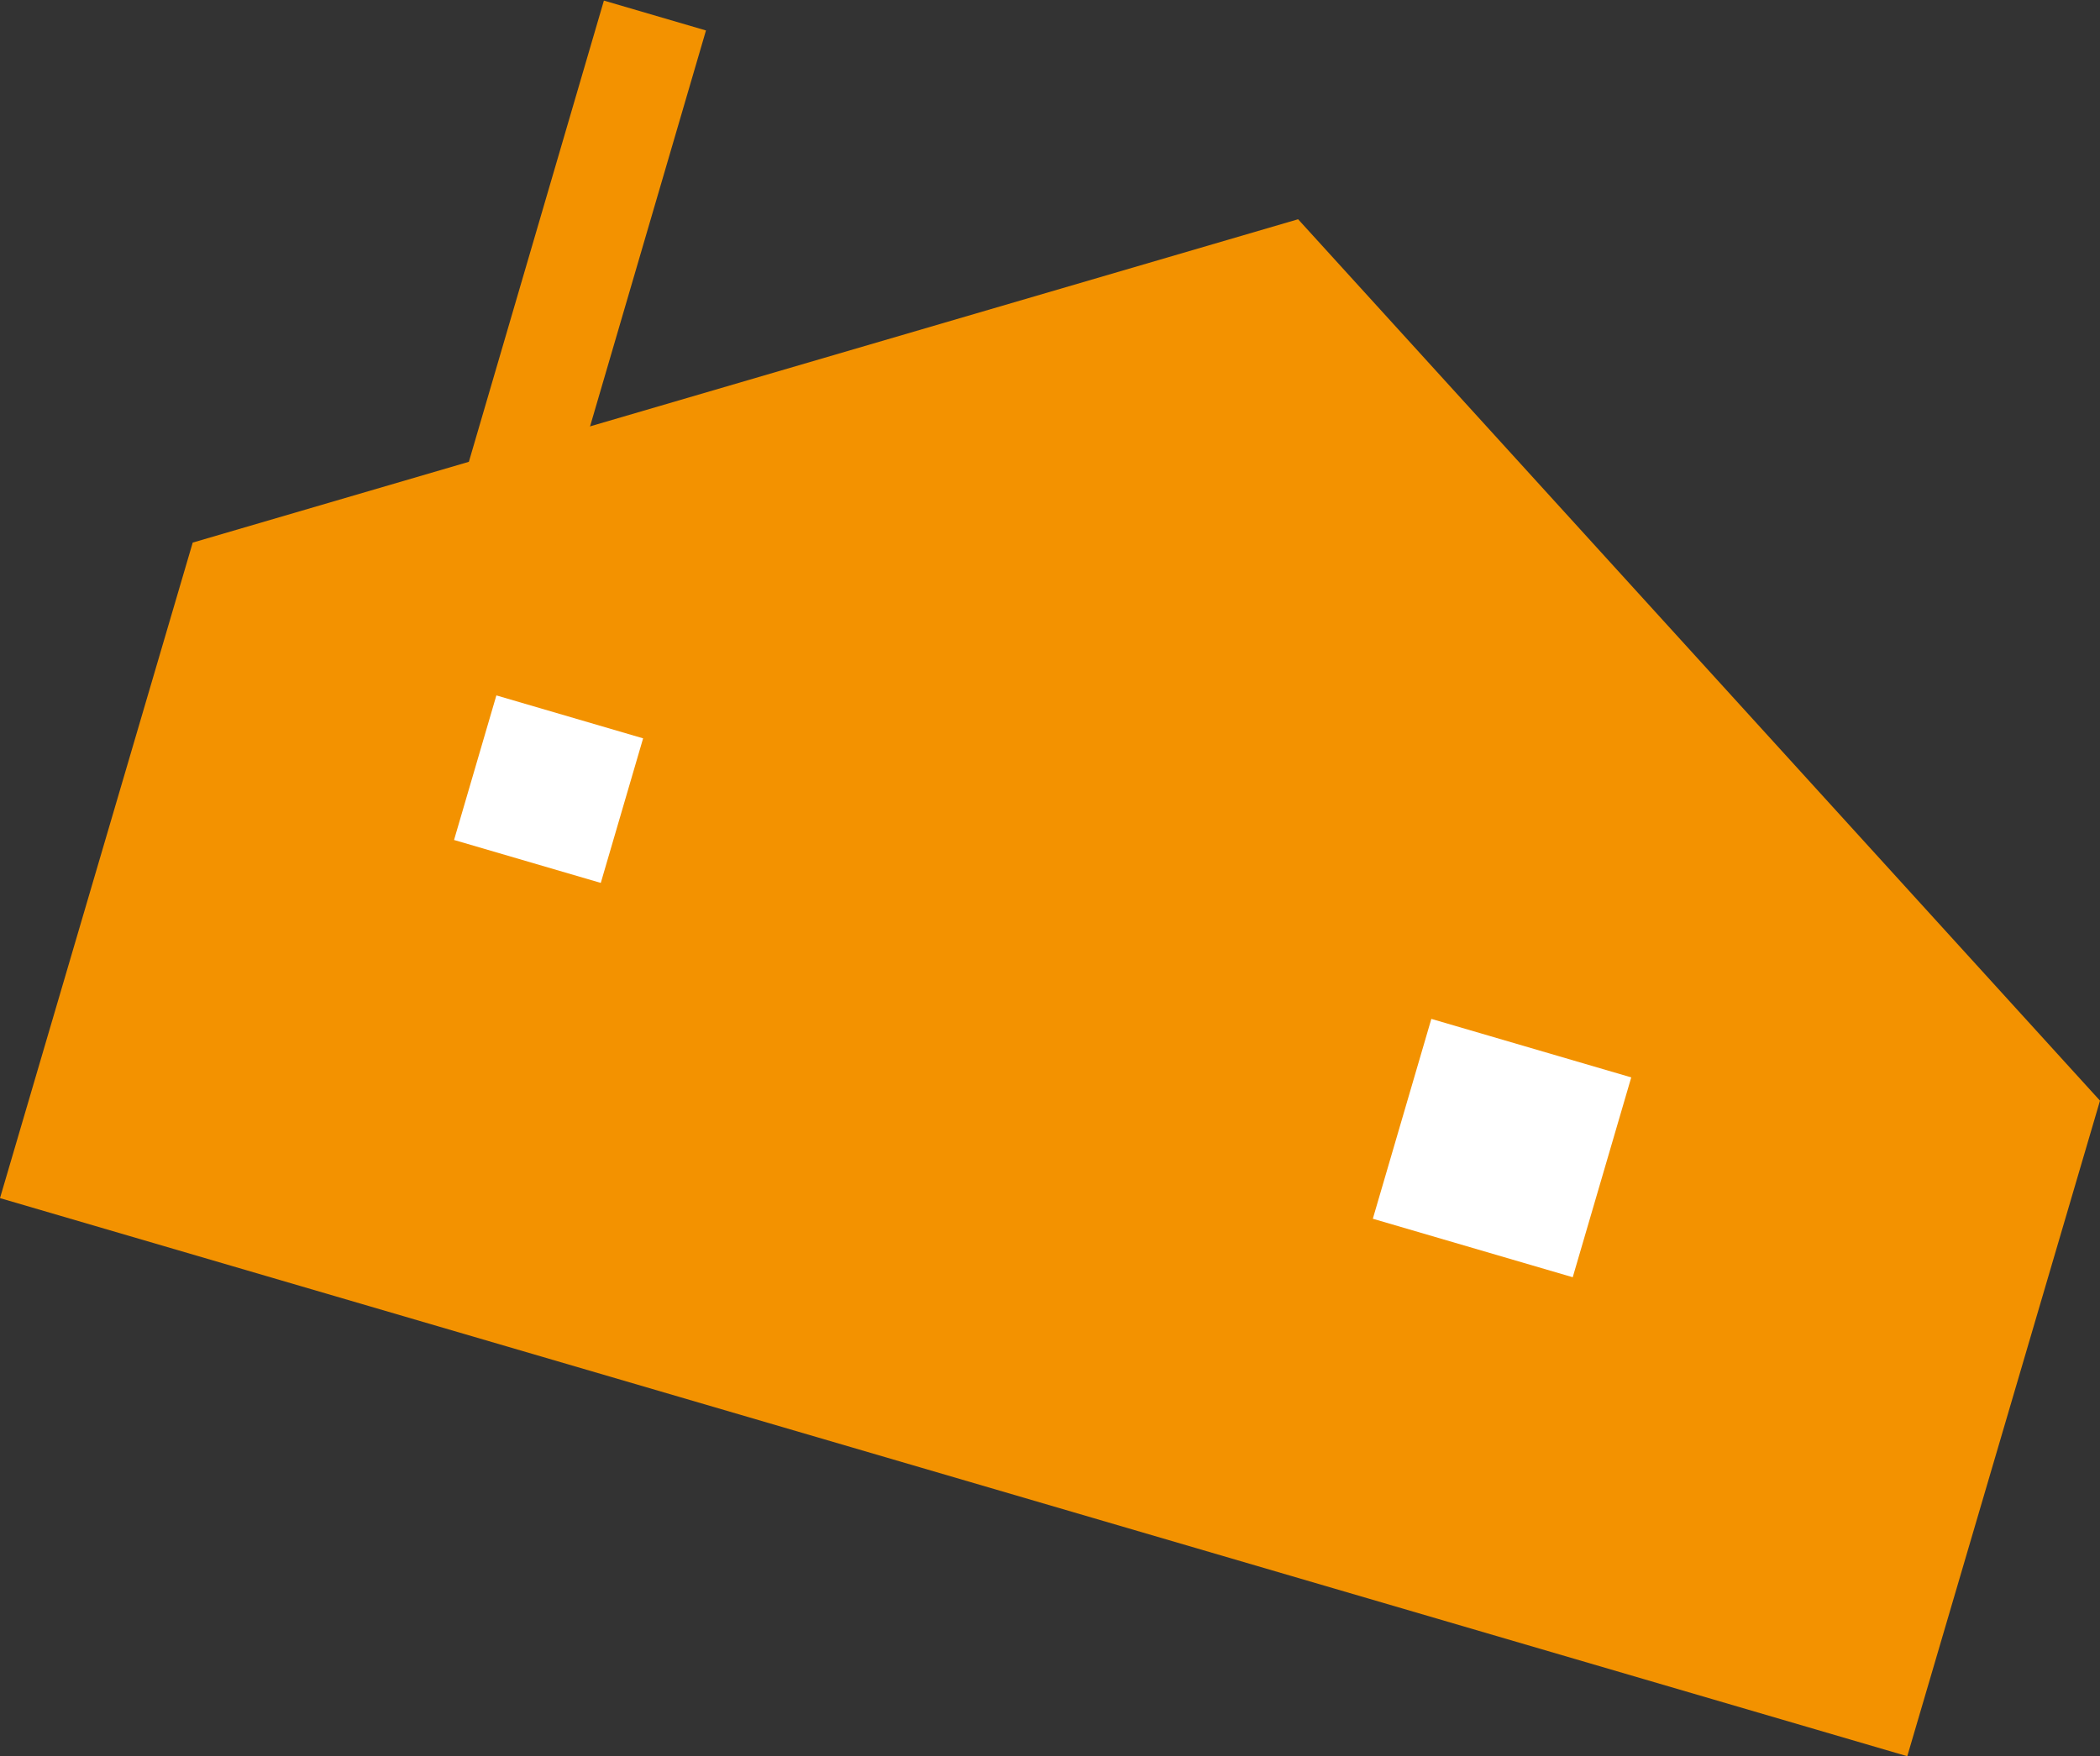
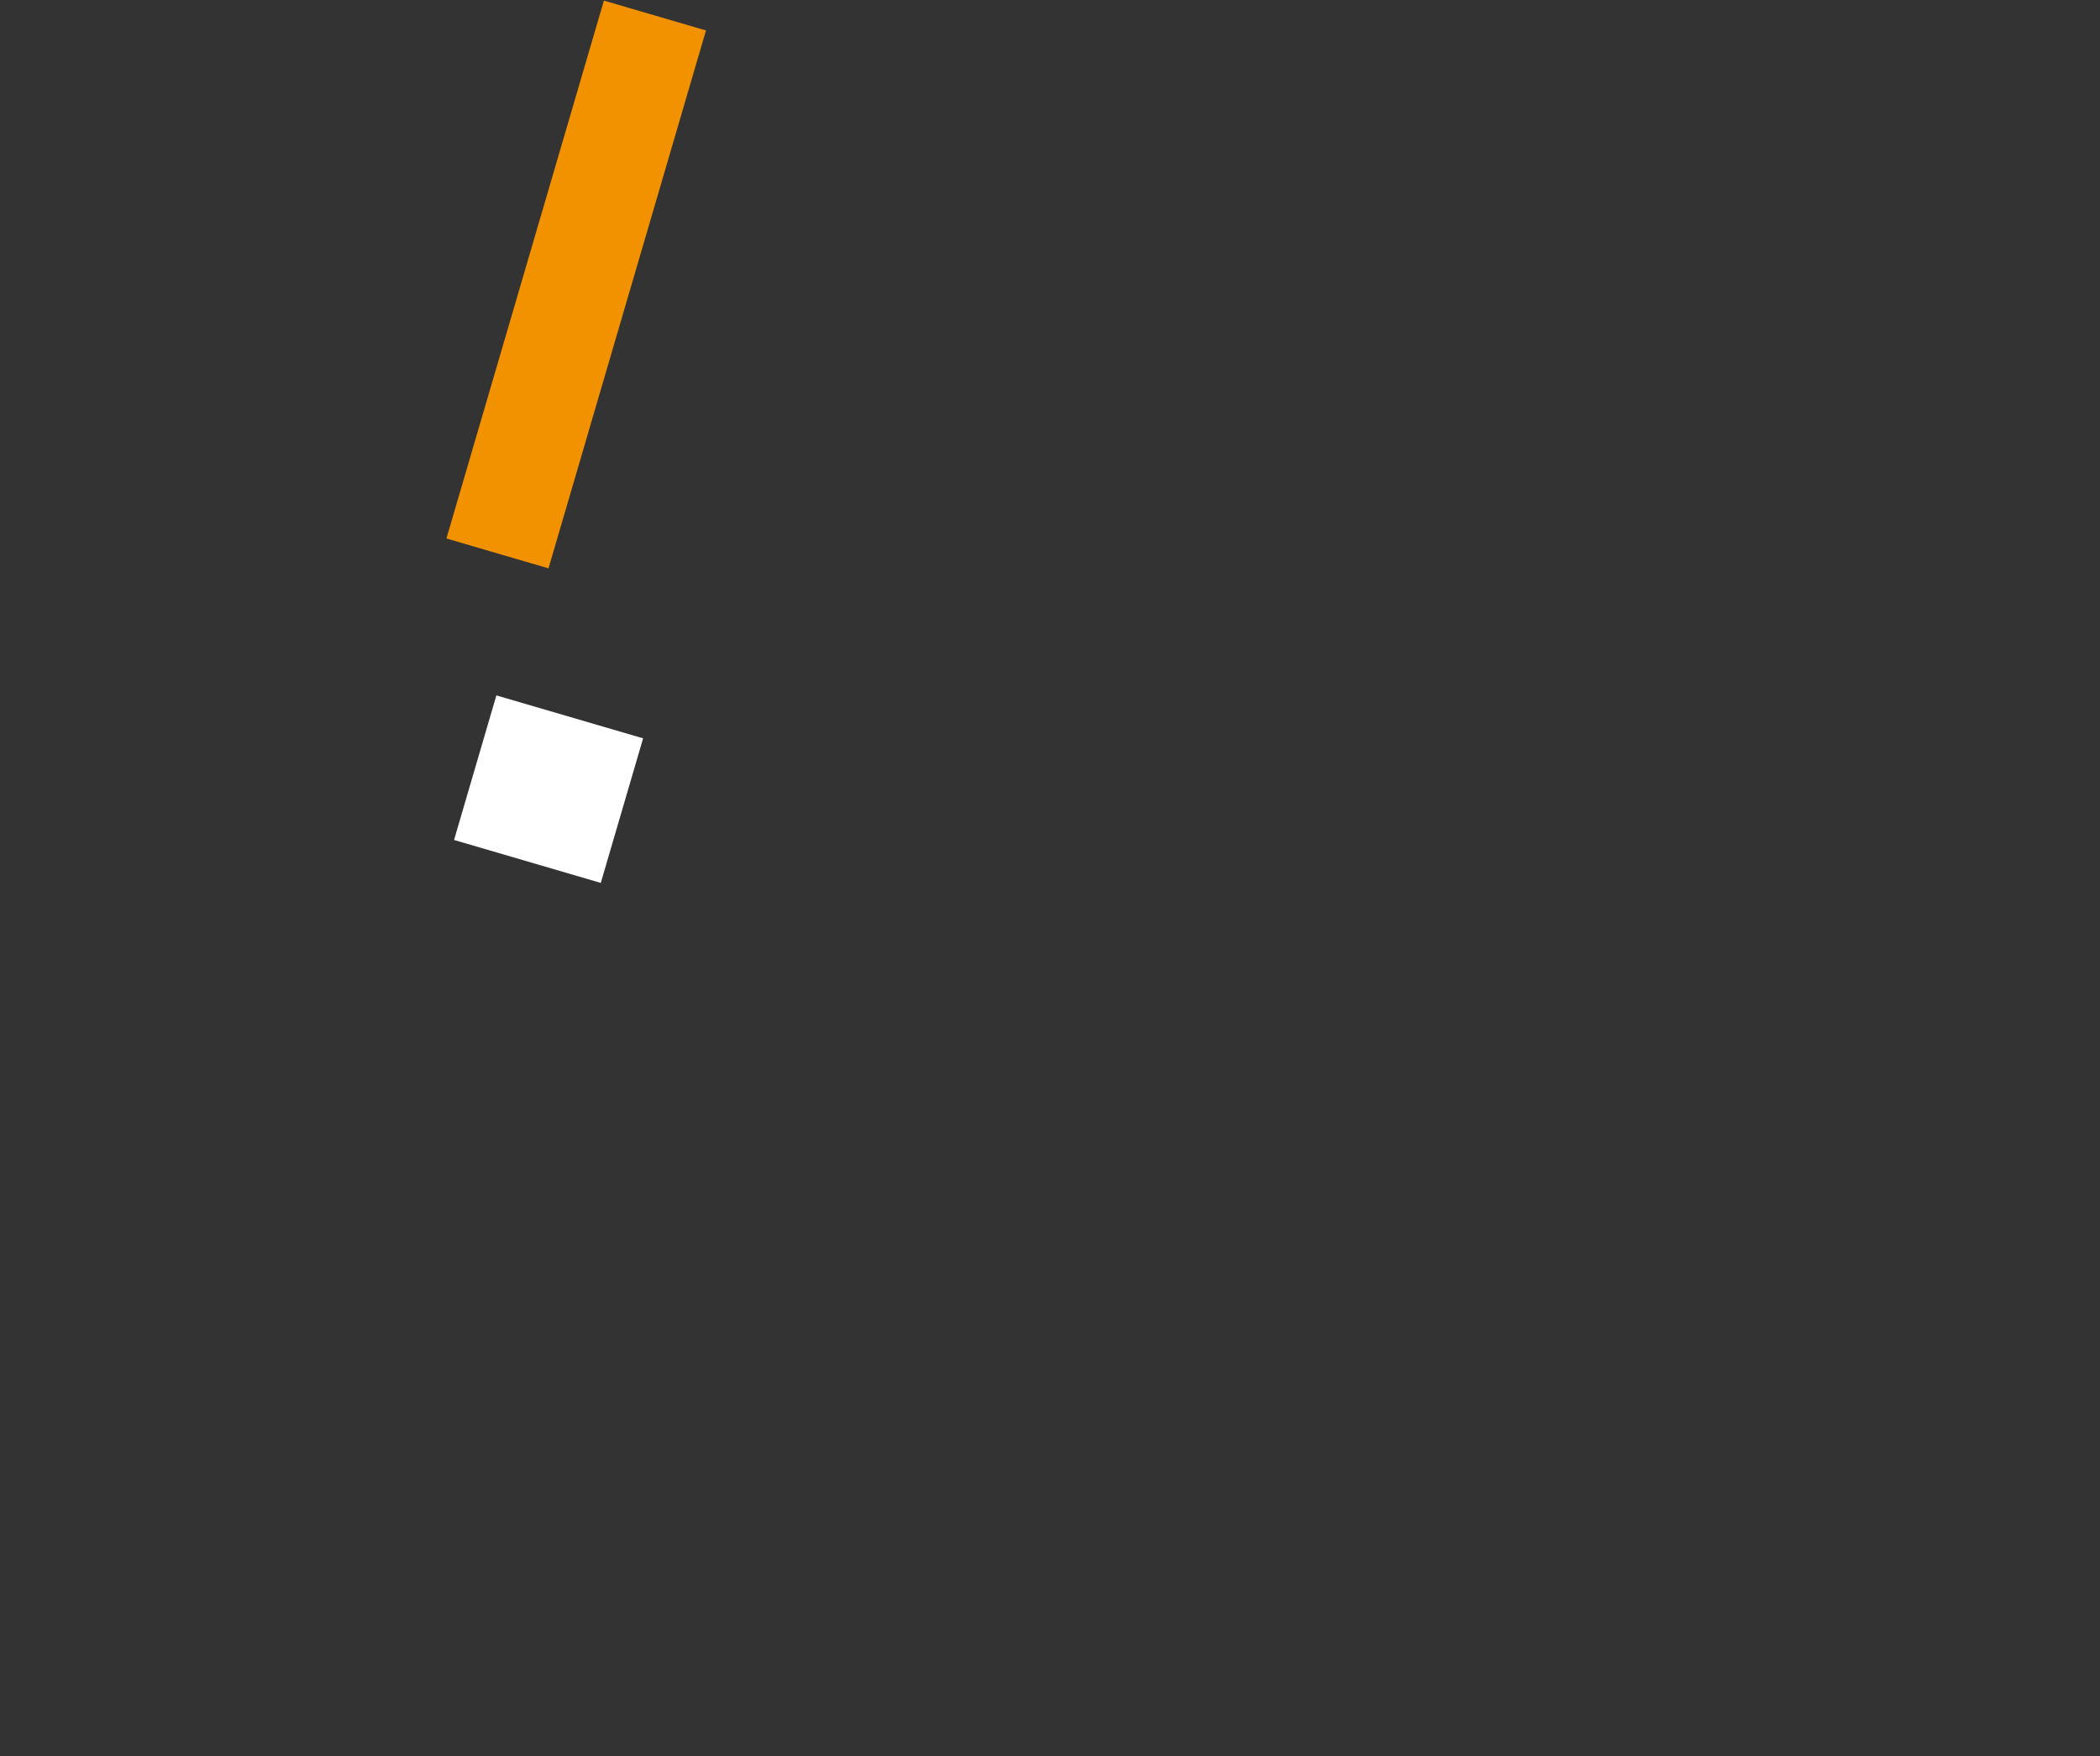
<svg xmlns="http://www.w3.org/2000/svg" version="1.1" id="Calque_1" x="0px" y="0px" width="94.8px" height="79.3px" viewBox="0 0 94.8 79.3" enable-background="new 0 0 94.8 79.3" xml:space="preserve">
  <rect x="0" y="0" width="94.8" height="79.3" fill="#333333" stroke="none" />
  <g>
-     <polygon fill="#F39200" points="8.7,24.5 0,54.1 86.1,79.3 94.8,49.7 58.6,9.9  " />
-   </g>
+     </g>
  <g>
    <rect x="23.6" y="0.2" transform="matrix(0.96 0.281 -0.281 0.96 4.662 -6.797)" fill="#F39200" width="4.8" height="25.3" />
  </g>
  <g>
    <rect x="21.3" y="32.2" transform="matrix(0.96 0.281 -0.281 0.96 11.008 -5.497)" fill="#FFFFFF" width="6.9" height="6.8" />
  </g>
  <g>
-     <rect x="63.1" y="47.1" transform="matrix(0.96 0.281 -0.281 0.96 17.274 -16.94)" fill="#FFFFFF" width="9.4" height="9.4" />
-   </g>
+     </g>
  <g>
</g>
  <g>
</g>
  <g>
</g>
  <g>
</g>
  <g>
</g>
  <g>
</g>
</svg>